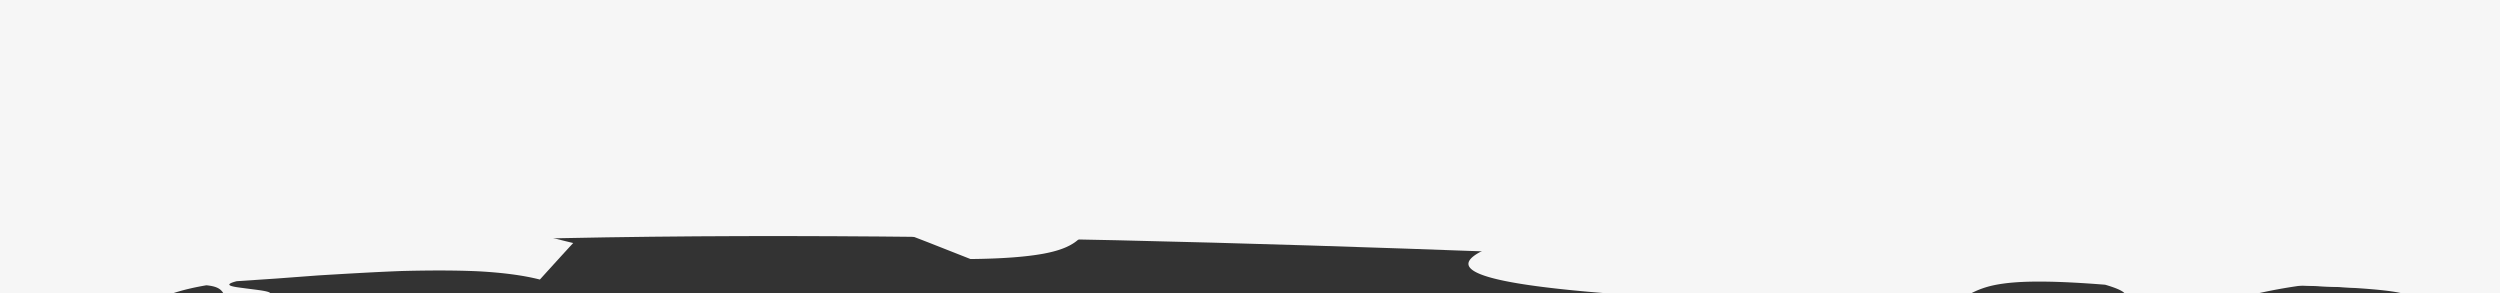
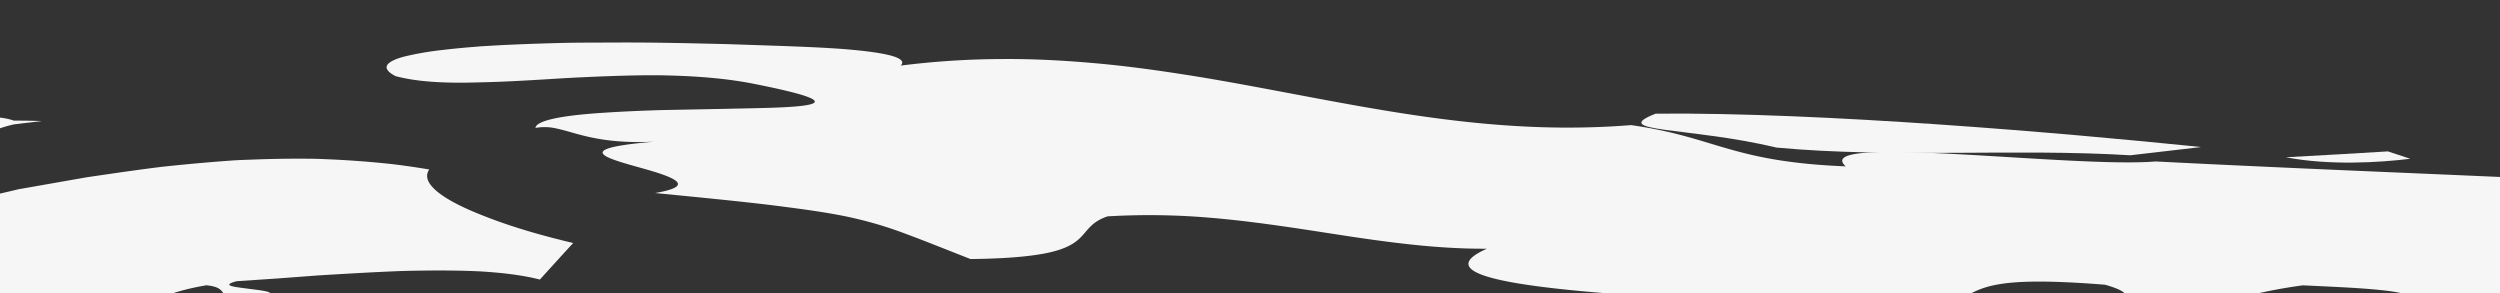
<svg xmlns="http://www.w3.org/2000/svg" width="1920" height="225" viewBox="0 0 1920 225">
  <rect x="0" y="0" width="1920" height="225" fill="#333333" stroke="none" />
  <defs>
    <clipPath id="clip-path">
      <rect id="Rectangle_2739" data-name="Rectangle 2739" width="1920" height="225" transform="translate(0 1951)" fill="#fff" stroke="#707070" stroke-width="1" />
    </clipPath>
  </defs>
  <g id="Mask_Group_22" data-name="Mask Group 22" transform="translate(0 -1951)" clip-path="url(#clip-path)">
    <g id="Group_8549" data-name="Group 8549" transform="translate(3845.059 2511.723)">
-       <path id="Path_27841" data-name="Path 27841" d="M-1816.716-1497.077c-351.294,4.937-820.53,57.1-1183.34,25.746-315.369-27.254-633.987-80.893-924.575-58.932l-4.908,1197.17c481.82-97.816,1523.205-12.246,2112.823,0Z" transform="translate(0 0)" fill="#f6f6f6" />
      <g id="Group_8548" data-name="Group 8548" transform="translate(-4003.058 -1583.825)">
-         <path id="Path_27842" data-name="Path 27842" d="M-2674.417-583.031a645.163,645.163,0,0,1-80.93-5.382c-24.635-3.315-41.538-7.817-34.479-12.533l-9.359-6.7,48.641,3.354c20.268,1.5,42.6,3.325,61,5.441C-2652.775-594.565-2631.761-589.132-2674.417-583.031Z" transform="translate(4003.058 1707.318)" fill="#f6f6f6" />
        <path id="Path_27843" data-name="Path 27843" d="M-2665.421-537.343c-41.022-5.754-9.346-6.752-1.975-10.129l56.64,4.012C-2593.8-537.612-2641.571-537.436-2665.421-537.343Z" transform="translate(4003.058 1707.318)" fill="#fff" />
        <path id="Path_27844" data-name="Path 27844" d="M-2694.59-443.2l16.58,3.322c-16.585-3.344-40.922-5.705-56.908-6.458-1.107-5.075,30.024-8.7,62.65-4.573C-2679.53-447.513-2711.617-449.041-2694.59-443.2Z" transform="translate(4003.058 1707.318)" fill="#f6f6f6" />
        <path id="Path_27845" data-name="Path 27845" d="M-3515.361-460.552c-6.031,8.487,4.647,18.639,25.275,28.536,5.158,2.486,10.937,4.909,17.237,7.371,6.3,2.492,13.122,4.945,20.36,7.327,14.477,4.784,30.618,9.2,47.624,13.238-8.563,9.279-17.084,18.706-25.573,28.052-12.8-3.295-28.811-5.315-46.864-6.318-18.036-.847-38.12-.775-59.089-.249-20.94.779-42.753,2.1-64.307,3.394l-31.92,2.386-30.678,2.057c-7.539,1.957-6.678,3.2-2.375,4.135,2.155.486,5.158.824,8.43,1.271l9.923,1.276c6.282.866,11.069,1.813,9.427,3.164-.82.676-3.248,1.452-7.9,2.367-4.642.95-11.541,1.876-21.193,3.363-8.992-3.492-2.982-10.9-19.606-12.444-34.69,5.93-42.324,14.3-60.264,21.562-8.946,3.7-20.535,6.923-39,10.565-9.261,1.746-20.269,3.419-33.684,5.012l-20.351,3.236-21.188,3.269q-22.046,3.333-47.589,6.921c-26.41.484-50.744.72-73.036.516-.021-.564-.1-1.052-.074-1.674l.232-2.081.465-4.146q-.036-45.228-.3-90.585-.15-22.746-.3-45.535-.2-22.325-.39-44.689-.862-55.6-2.257-111.473c-1.947-74.445-3.9-149.049-5.837-223.206-3.653-148.317-5.723-294.856.407-434.8-6.42-24.923-8.574-73.374-10.126-126.454-.186-6.636-.373-13.343-.561-20.086l-.069-2.53-.034-1.32-.034-2.361q-.067-4.728-.136-9.465-.138-9.5-.275-19.007c-.193-12.744-.385-25.484-.577-38.152q-.155-9.555-.307-19.047-.093-9.454-.187-18.821c-.158-12.586-.313-25.029-.467-37.259q-.147-9.267-.291-18.362-.081-4.572-.162-9.1l-.043-2.265-.021-1.131-.011-.565-.006-.282c-.009-.057,0-.095.054-.083l.12-.011,3.848-.366c20.465-1.956,40.035-4.009,58.272-6.193q4.083,3.929,8.007,7.869a301.53,301.53,0,0,1,32.215-5.836q8.93-1.181,18.548-2.1l9.756-.88c3.321-.229,6.723-.363,10.145-.521,6.853-.3,13.864-.525,20.985-.694,3.922-.074,7.816-.085,11.808-.049s8.01.119,12.073.24c4.061.137,8.134.461,12.24.726,16.409,1.164,33.163,17.668,49.378,18.9,16.169,1.5,31.834,2.577,46.211,2.428,8.565,1.436,17.06,3.167,25.559,4.842l25.466,5.031c4.767,3.636-2.016,5.489-14.134,6.576-6.06.543-13.456.894-21.416,1.181l-6.064.2q-3.083.154-6.223.308l-12.575.645c-16.689.919-32.528,1.978-41.347,4.319-8.836,2.447-10.59.474.826,5.572,13.629,1.689,26.7-2.575,39.345-2.025,6.323.282,12.539-1.711,18.662-1.659,6.111.155,12.125-1.913,18.063-1.932,11.875-.032,23.435,1.75,34.784,1.225,11.337-.473,22.447-3.085,33.433-3.544s21.877-.974,32.717-1.17c10.824-.113,21.623-.03,32.486.426a327.389,327.389,0,0,1,66.5,9.162c89.5,11.645,79.864,1.354,135.726,2.362,7.448-3.453,3.133-5.975-2.231-8.757s-11.791-5.806-8.479-10.368c25.144,1.861,47.148,4.328,66.885,7.062,19.683,2.777,37.023,5.909,52.769,9.26s29.817,6.91,43.035,10.589,25.531,7.472,37.632,11.195c12.111,3.74,24.04,7.474,36.5,11.082s25.408,6.969,39.61,10.147c7.1,1.579,14.505,3.094,22.308,4.532s15.988,2.687,24.663,3.9c17.324,2.333,36.715,4.6,58.362,5.456,1.7-1.631,11.7-3.343,23.694-5.3,12-1.975,25.966-4.033,35.784-7.034,9.8-2.852,38.852-1.61,50.1-.9l8.423.567,8.423.4,16.763.808,33.178,1.734c5.494.284,10.96.641,16.425.88l16.356.633,32.39,1.341,16.039.7,7.983.342,7.972.231,62.895,1.906c82.922,1.883,162.061,2.049,238.476-1.293l44.36-16.375c3.773,13.737,78.7,19.124,152.136,18.828,31.38-4.72,72.082,5.064,62.055-1.313,3.473-2.292-11.513-2.886-33.905-2.969-22.365-.064-52.134.39-78.254.136-52.2-.555-89.818-3.883-24.776-19.552,85.242-1.594,173.264-12.589,253.873-9.941,20.176.74,39.868,1.613,58.915,2.626,4.764.261,9.479.5,14.168.8l13.937.963q13.8.988,27.04,2.082t25.826,2.293c8.407.871,16.6,1.83,24.547,2.793,15.892,1.939,30.81,4.014,44.6,6.23-20.087,1.258-38.751,2.043-56.773,2.832-9.017.352-17.848.869-26.616,1.44s-17.474,1.187-26.21,1.931-17.5,1.61-26.392,2.657c-8.882,1.1-17.883,2.428-27.107,3.977s-18.666,3.352-28.422,5.456-19.823,4.505-30.285,7.373q-26.746,3.051-53.763,5.744c-18,1.818-36.078,3.607-54.227,5.261q-54.45,4.958-109.569,9.109c-73.433,5.523-147.508,9.874-221.324,13.71l-55.3,2.626-27.588,1.327-27.536,1.113q-13.752.589-27.47,1.175c-9.144.372-18.275.9-27.4,1.155q-27.356.942-54.531,2.077l-13.572.587-13.545.41-27.007.909-26.889,1.049-6.7.286-6.7.188-13.364.37q-26.7.786-53.119,1.926c-17.607.421-35.121.892-52.533,1.558-2.477-2.523-8.919-4.846-16.827-7.049l-3.029-.821-3.134-.893-6.475-1.768-12.965-3.456c-16.685-4.541-29.252-8.818-18.014-12.973-6.3-2.138-15.441-3.59-25.9-4.8-10.479-1.359-22.295-2.607-33.885-4-11.591-1.425-22.96-2.959-32.557-5.271-9.6-2.292-17.421-5.185-21.92-9.08-107.2-3.416-223.36-15.488-337.1-26.894-56.871-5.8-113.216-11.054-167.528-15.481-27.189-1.9-53.823-4.071-79.828-5.253l-19.354-1.024c-6.4-.339-12.758-.7-19.078-.843l-37.264-1.1c13.536,6.428,12.867,10.5,3.506,13.121a70.418,70.418,0,0,1-8.574,1.714c-3.347.5-7.154.86-11.341,1.351-8.373.9-18.255,1.593-28.976,2.175-10.721.633-22.286.888-34.014,1.8-11.655.766-23.812,1.53-35.168,2.368l-8.382.64c-2.742.238-5.426.585-8.042.881-5.232.619-10.193,1.258-14.78,1.923a172.192,172.192,0,0,0-22.263,4.355q-2.7-.35-5.51-.649l-1.411-.146-.711-.071c-.213,0-.569-.145-.51.144q-.192,1.167-.387,2.359c-.5,3.212-.956,6.679-1.362,10.368-.814,7.379-1.438,15.654-1.92,24.539s-.81,18.389-1.027,28.243c-.107,4.928-.187,9.942-.242,15.017q-.048,7.544-.1,15.209c-.091,40.153,1.084,82.17,1.28,117.773,3.819,7.818,5.308,52.017,11.532,41.3-2.8-52.7,2.111-71.886,4.323-126,16.442,22.119-.606,116.084-1.423,196.555l-9.018-42.028c-.51,133.9-28.51,293.347-12.761,413.814l15.753-102.542c3.564,74.784-.051,158.262-2.126,236.861-1.037,39.3-1.689,77.377-.867,112.54.412,17.581,1.192,34.433,2.477,50.343q.481,5.967,1.06,11.753.306,2.881.606,5.714.332,2.552.657,5.063c.912,6.633,1.967,12.79,3.183,18.362q.537-8.227.877-16.816.081-2.141.163-4.313.07-2.325.142-4.681.112-5.163.227-10.445c.256-14.082.332-28.737.328-43.509-.007-29.543-.332-59.551-.168-86.349.327-53.6,2.607-94.354,13.287-92.886,11.339,5.686,10.732,121.77,6.016,176.653q-2.031,22.679-3.279,44.718-.3,5.512-.59,10.986l-.134,2.735-.129,1.915q-.122,1.842-.242,3.677c-.31,4.914-.564,9.867-.77,14.822-.411,9.911-.623,19.824-.675,29.508q-.037,7.264.039,14.341.051,3.514.1,7.008l.069,3.457.04,1.717.02.855c.01.061-.013.165.023.191l.2-.043.4-.085c6.313-1.329,12.59-2.725,18.773-4.161l9.2-2.181,4.538-1.1,4.51-.963q8.972-1.934,17.509-3.914l8.407-1.968,2.064-.491c.567-.113.011-.077.854-.207l1.626-.283,6.494-1.138,25.847-4.547,12.857-2.252c2.139-.361,4.278-.772,6.414-1.089l6.4-.945c17.058-2.483,34.036-4.961,50.98-7.021,16.931-1.8,33.834-3.37,50.759-4.583,4.233-.334,8.461-.533,12.691-.7l12.7-.457q12.706-.38,25.452-.427,6.375-.02,12.763.053c4.26.032,8.516.245,12.782.412q12.8.555,25.668,1.54t25.837,2.462C-3532.742-463.314-3524.072-462.007-3515.361-460.552Z" transform="translate(4003.058 1613.825)" fill="#f6f6f6" />
        <path id="Path_27846" data-name="Path 27846" d="M-3812.849-591.241l-13.141,1.508-6.2.755-1.511.188-.749.095-.374.047-.093.012-.043.005.069-.007.279-.026.279-.023c.08-.006-.006,0,0,.006l-.1.021-.2.044-.4.087c-2.107.469-4.092.987-6,1.552s-3.748,1.177-5.54,1.832-3.54,1.355-5.252,2.155a220.583,220.583,0,0,0-20,10.774c-.787.555-.845.252-1.156.246l-.8-.174c-.539-.119-1.079-.244-1.62-.391a14.36,14.36,0,0,1-3.208-1.241c-2.1-1.156-4.088-3.114-5.759-7.044s-3.028-9.867-3.864-18.825q-.314-3.354-.526-7.269-.09-1.966-.185-4.061-.034-1.053-.071-2.139-.028-1.809-.057-3.673c-.133-10.053-.11-21.331.093-34.054,11.429,21.321,20.968-61.709,21.887-118.452-6.628-54.778-2.014-120.493-2.325-168.751,2.33-32.907,16.166-28.392,16.57,36.114-8.63,59.992-8.831,125.85-6.9,192.7.484,16.712,1.1,33.486,1.755,50.245q.5,12.57.994,25.119.246,6.272.493,12.533l.242,6.257.06,1.564.015.354.015.087.03.172.117.684c.626,3.63,1.188,6.866,1.589,9.92.2,1.529.36,3.018.468,4.512.053.747.094,1.5.12,2.254l.027,1.144.005.579v.291c.012.034-.028.13.027.114l.143-.023a42.575,42.575,0,0,1,5.685-.535c.918-.021,1.829-.006,2.75.044.926.079,1.862.2,2.824.358a61.517,61.517,0,0,1,6.253,1.409l.874.242.447.127c.057.023.189.039.186.068l-.366.06-.183.032c-.032.008-.19.03-.1.024h.464l7.386.033Q-3820.07-591.49-3812.849-591.241Z" transform="translate(4003.058 1707.318)" fill="#f6f6f6" />
-         <path id="Path_27847" data-name="Path 27847" d="M-3888.357-957.464c-1.606-56.093,5.124-186.759,20.163-190.623,1.214-8.344,8.836,5.835,6.123-25.765C-3866.776-1124.216-3868.4-978.679-3888.357-957.464Z" transform="translate(4003.058 1636.925)" fill="#f6f6f6" />
-         <path id="Path_27848" data-name="Path 27848" d="M-3948.363-708.311c-2.7-31.558-2.9-63.779-3.2-112.037C-3948.857-788.784-3942.336-750.183-3948.363-708.311Z" transform="translate(4003.058 1672.956)" fill="#fff" />
+         <path id="Path_27848" data-name="Path 27848" d="M-3948.363-708.311c-2.7-31.558-2.9-63.779-3.2-112.037C-3948.857-788.784-3942.336-750.183-3948.363-708.311" transform="translate(4003.058 1672.956)" fill="#fff" />
        <path id="Path_27849" data-name="Path 27849" d="M-3916.437-1030.971c-11.236,10.964-2.8-47.707-2.9-63.751l4.813-33.563C-3911.834-1096.65-3910.309-1056.672-3916.437-1030.971Z" transform="translate(4003.058 1636.343)" fill="#f6f6f6" />
        <path id="Path_27850" data-name="Path 27850" d="M-3883.007-1482.789a54.867,54.867,0,0,1,.906-5.773q.12-.526.243-.964l.062-.213c-.006-.05.043-.048.1-.033l.161.023.618.094c.8.128,1.494.265,2.1.411,2.409.583,3.342,1.3,3.444,2.1a1.842,1.842,0,0,1-.4,1.243,5.4,5.4,0,0,1-.533.651l-.326.331c-.051.007-.018.093.012.177l.077.241.156.487c.829,2.621,1.664,5.517,2.479,8.2,1.629,5.4,3.178,9.817,4.439,10.757s2.237-1.382,2.719-9.218l1.584,19.593a44.072,44.072,0,0,0-17.445,5.825Z" transform="translate(4003.058 1583.825)" fill="#f6f6f6" />
        <path id="Path_27851" data-name="Path 27851" d="M-3814.47-1478a248.173,248.173,0,0,1,36.586-3.791c3.43-.109,7-.16,10.736-.149,3.739.032,7.636.03,11.758.3,8.234.456,17.272,1.2,27.36,2.262l-22.269,6.007c-7.548,1.086-15.685-.045-25.909-1.525S-3798.736-1478.171-3814.47-1478Z" transform="translate(4003.058 1583.825)" fill="#f6f6f6" />
        <path id="Path_27852" data-name="Path 27852" d="M-3904.918-1514.026a81.274,81.274,0,0,1,17.13-1.8,42.389,42.389,0,0,1,11.337,1.659c3.2.918,6.082,2.095,9.345,3.207a74.246,74.246,0,0,0,11.591,2.943,14.957,14.957,0,0,1-5.463,1.351,69.905,69.905,0,0,1-8.765.35c-6.65-.082-14.766-.733-22.322-1.623-1.884-.222-3.727-.46-5.486-.709l-2.569-.38-1.226-.2-.6-.1-.294-.05c-.044.034-.049.105-.076.154-.689,1.742-1.376,2.966-2.006,3.363s-1.2-.038-1.669-1.628a21.28,21.28,0,0,1-.606-3.285q-.127-1.056-.229-2.358c-.015-.217-.032-.439-.048-.668l.61-.08Z" transform="translate(4003.058 1583.825)" fill="#f6f6f6" />
        <path id="Path_27853" data-name="Path 27853" d="M-3523.5-1612.9c-9.581,2.885-21.453,4.219-35.016,4.589-6.782.185-13.986.129-21.538-.1-7.56-.2-15.51-.438-23.71-.835-32.765-1.672-70.13-4.2-106.86-3.049,4.593-.158,9.042-.414,13.315-.536l12.425-.435c8.033-.316,15.595-.678,22.87-1.052l21.145-1.126c6.852-.264,13.6-.511,20.425-.705s13.727-.334,20.889-.386c3.58-.026,7.226-.03,10.958-.007s7.554.07,11.459.218C-3561.485-1615.8-3544.084-1614.76-3523.5-1612.9Z" transform="translate(4039.058 1650.825)" fill="#f6f6f6" />
        <path id="Path_27854" data-name="Path 27854" d="M-2089.508-563.447c33.064,6.454,72.317,4.078,95.492,1.166l-17.128-5.667-39.151,2.33Z" transform="translate(4003.058 1707.318)" fill="#f6f6f6" />
        <path id="Path_27855" data-name="Path 27855" d="M-2573.507-596.931c-36.992,14.5,25.921,10.058,92.774,26.048,89.207,8.289,183.174.507,271.749,5.916l54.363-6.314C-2260.089-582.135-2446.1-598.128-2573.507-596.931Z" transform="translate(4003.058 1707.318)" fill="#f6f6f6" />
        <path id="Path_27856" data-name="Path 27856" d="M-2645.808-518.769c65.8,10.734,152.113,3.8,200.313,6.254-80.915-6.659-185.736-13.154-242.29-17.1C-2695.123-526.2-2662.414-522.111-2645.808-518.769Z" transform="translate(4003.058 1707.318)" fill="#fff" />
        <path id="Path_27857" data-name="Path 27857" d="M-1901.254-1011.826c.693,125.646-12.155,300.134,8.7,438.13,3.421-63.957,8.427-65.383,11.639-165.147,21.769,74.725-2.916,153.687-2.411,243.487,2.3-36.653,5.784-30.923,8.893-8.207.777,5.678,1.531,12.419,2.238,19.825.353,3.7.694,7.572,1.02,11.557q.235,2.989.478,6.058l.23,3.084.112,1.553a2.565,2.565,0,0,0,.056.465l.055.305a187.464,187.464,0,0,1,2.461,21.021c-.7,5.8-1.281,11.764-1.755,17.937l-.044.58c.015.068-.035.064-.092.051l-.152-.016-.305-.032-1.216-.127-2.433-.244-4.863-.459q-4.865-.438-9.746-.8l-9.815-.7-4.935-.321-2.48-.149-6.494-.281-53.776-2.332c-73.169-3.127-151.327-6.444-223.6-10.14-62.6,5.336-266.365-21.629-238.035,3.778-88.3-3.568-99.541-22.45-164.9-31.693-98.251,7.884-185.166-10-274.264-26.728-22.274-4.179-44.67-8.338-67.428-11.887-22.753-3.57-45.819-6.779-69.46-8.867-23.637-2.109-47.775-3.486-72.688-3.245a633.583,633.583,0,0,0-77.05,5.026c6.693-6.841-16.221-10.56-45.936-12.866-14.875-1.044-31.451-1.719-46.866-2.266l-39.932-1.348c-22.436-.5-52.482-1.377-84.329-1.247l-24.092.081c-8.073.049-16.159.133-24.185.385-16.041.435-31.756,1.025-46.4,1.821l-10.766.638-10.314.849c-6.7.591-13.04,1.236-18.92,1.94a230.131,230.131,0,0,0-29.042,4.961c-7.346,1.882-12.135,4.189-13.588,6.706s.42,5.32,6.352,8.414c15.4,4.144,34.614,5.335,56.276,5,10.838-.231,22.251-.511,34.117-1.123,11.862-.581,24.16-1.348,36.717-2.117,12.554-.753,25.341-1.3,38.217-1.773,12.871-.438,25.825-.75,38.656-.6,25.642.46,50.863,2.239,74.114,7.111,40.025,8.033,49.493,12.483,41.214,15.011-4.142,1.264-12.726,2.049-24.165,2.56s-25.731.7-41.313,1.064l-48.958.951c-16.538.472-32.77,1.221-47.086,2.206-28.629,1.9-49.642,5.593-50.28,11.506a39.957,39.957,0,0,1,16.6.545c2.8.6,5.7,1.38,8.845,2.252,3.14.9,6.519,1.878,10.269,2.835a160.805,160.805,0,0,0,28.038,4.636c5.775.449,12.191.669,19.384.552,3.6-.051,7.387-.215,11.389-.424s8.213-.493,12.654-.9q-7.086.4-13.123.832c-4.031.3-7.728.652-11.107.985-6.758.676-12.251,1.375-16.638,2.094-8.775,1.439-13.129,2.962-14.348,4.552-2.439,3.179,7.657,6.624,20.027,10.2,6.185,1.786,12.94,3.6,18.986,5.436,6.047,1.856,11.387,3.781,14.744,5.65,6.715,3.757,5.5,7.413-13.81,10.767,43.013,4.2,74.226,7.281,98.244,10.441,24.014,3.076,40.81,5.682,54.948,8.974a301.925,301.925,0,0,1,38.927,11.781c6.663,2.461,13.786,5.187,21.942,8.412l28.113,11.073c25.836-.249,43.459-1.82,55.842-4.059,12.379-2.28,19.505-5.388,24.334-8.8,9.662-6.825,10.131-14.864,25.137-19.919a549.028,549.028,0,0,1,78.65,1.056c25.032,2.085,49.052,5.486,72.6,9.014,23.55,3.585,46.631,7.373,69.8,10.173,23.165,2.825,46.419,4.769,70.315,4.6-36.9,16.314,2.573,25.66,65.324,31.9,62.756,6.222,148.842,9.351,205.147,12.542,72.638,5.5,85.324-1.874,99.012-8.986,6.847-3.558,13.96-7.075,28.96-8.9,15.005-1.845,37.882-1.94,76.324,1.107,37.878,11.092-1.377,14.649-37.608,18.5-36.208,3.8-69.4,7.946-19.331,20.5l71.253-3.2c22.939-5.776,43.672-12.842,65.469-19.283,21.793-6.413,44.692-12.391,71.992-16.038,16.114.775,36.279,1.573,52.538,2.943s28.619,3.277,29.14,6.1c-31.752,1.5-42.944,5.944-37.9,11.4,2.522,2.73,9.1,5.714,19.2,8.712,5.051,1.5,10.981,3,17.723,4.476,6.75,1.438,14.315,2.841,22.624,4.183,31.245-4.492,39-5.594,54.091-10.808-16.191-5.49-26.138-9.731-31.035-12.748s-4.723-4.91-.6-5.957c4.122-1.065,12.182-1.22,23.1-1,5.459.114,11.628.351,18.369.675l28.1,1.389c20.226,1.042,43.012,2.05,66.755,3.056l17.942.709,4.518.166,2.262.082,1.131.04.142,0c.056.012.1,0,.078-.067l0-.31.006-.62q.039-4.969.078-9.946c.09-13.294.118-26.7.056-39.965-.12-26.511-.675-52.542-1.8-75.55q-.111-2.154-.219-4.28-.059-1.059-.115-2.112l-.119-1.664q-.261-3.213-.513-6.329-.544-6.231-1.216-12.047c-.9-7.741-1.98-14.874-3.272-21.245-29.261-297.479,41.825-155.8,26.41-448.165-30.9,89.682-16.141-193.3-27.978-288.832.8-81.151,9.443-110.609,19.174-167.3-3.389-22.306-5.14-84.963-11.139-94.463-41.4,45.305-80.4,233.412-114.7,477.056C-1902.9-1017.364-1902.141-1011.638-1901.254-1011.826Z" transform="translate(4003.058 1583.825)" fill="#f6f6f6" />
      </g>
    </g>
  </g>
</svg>